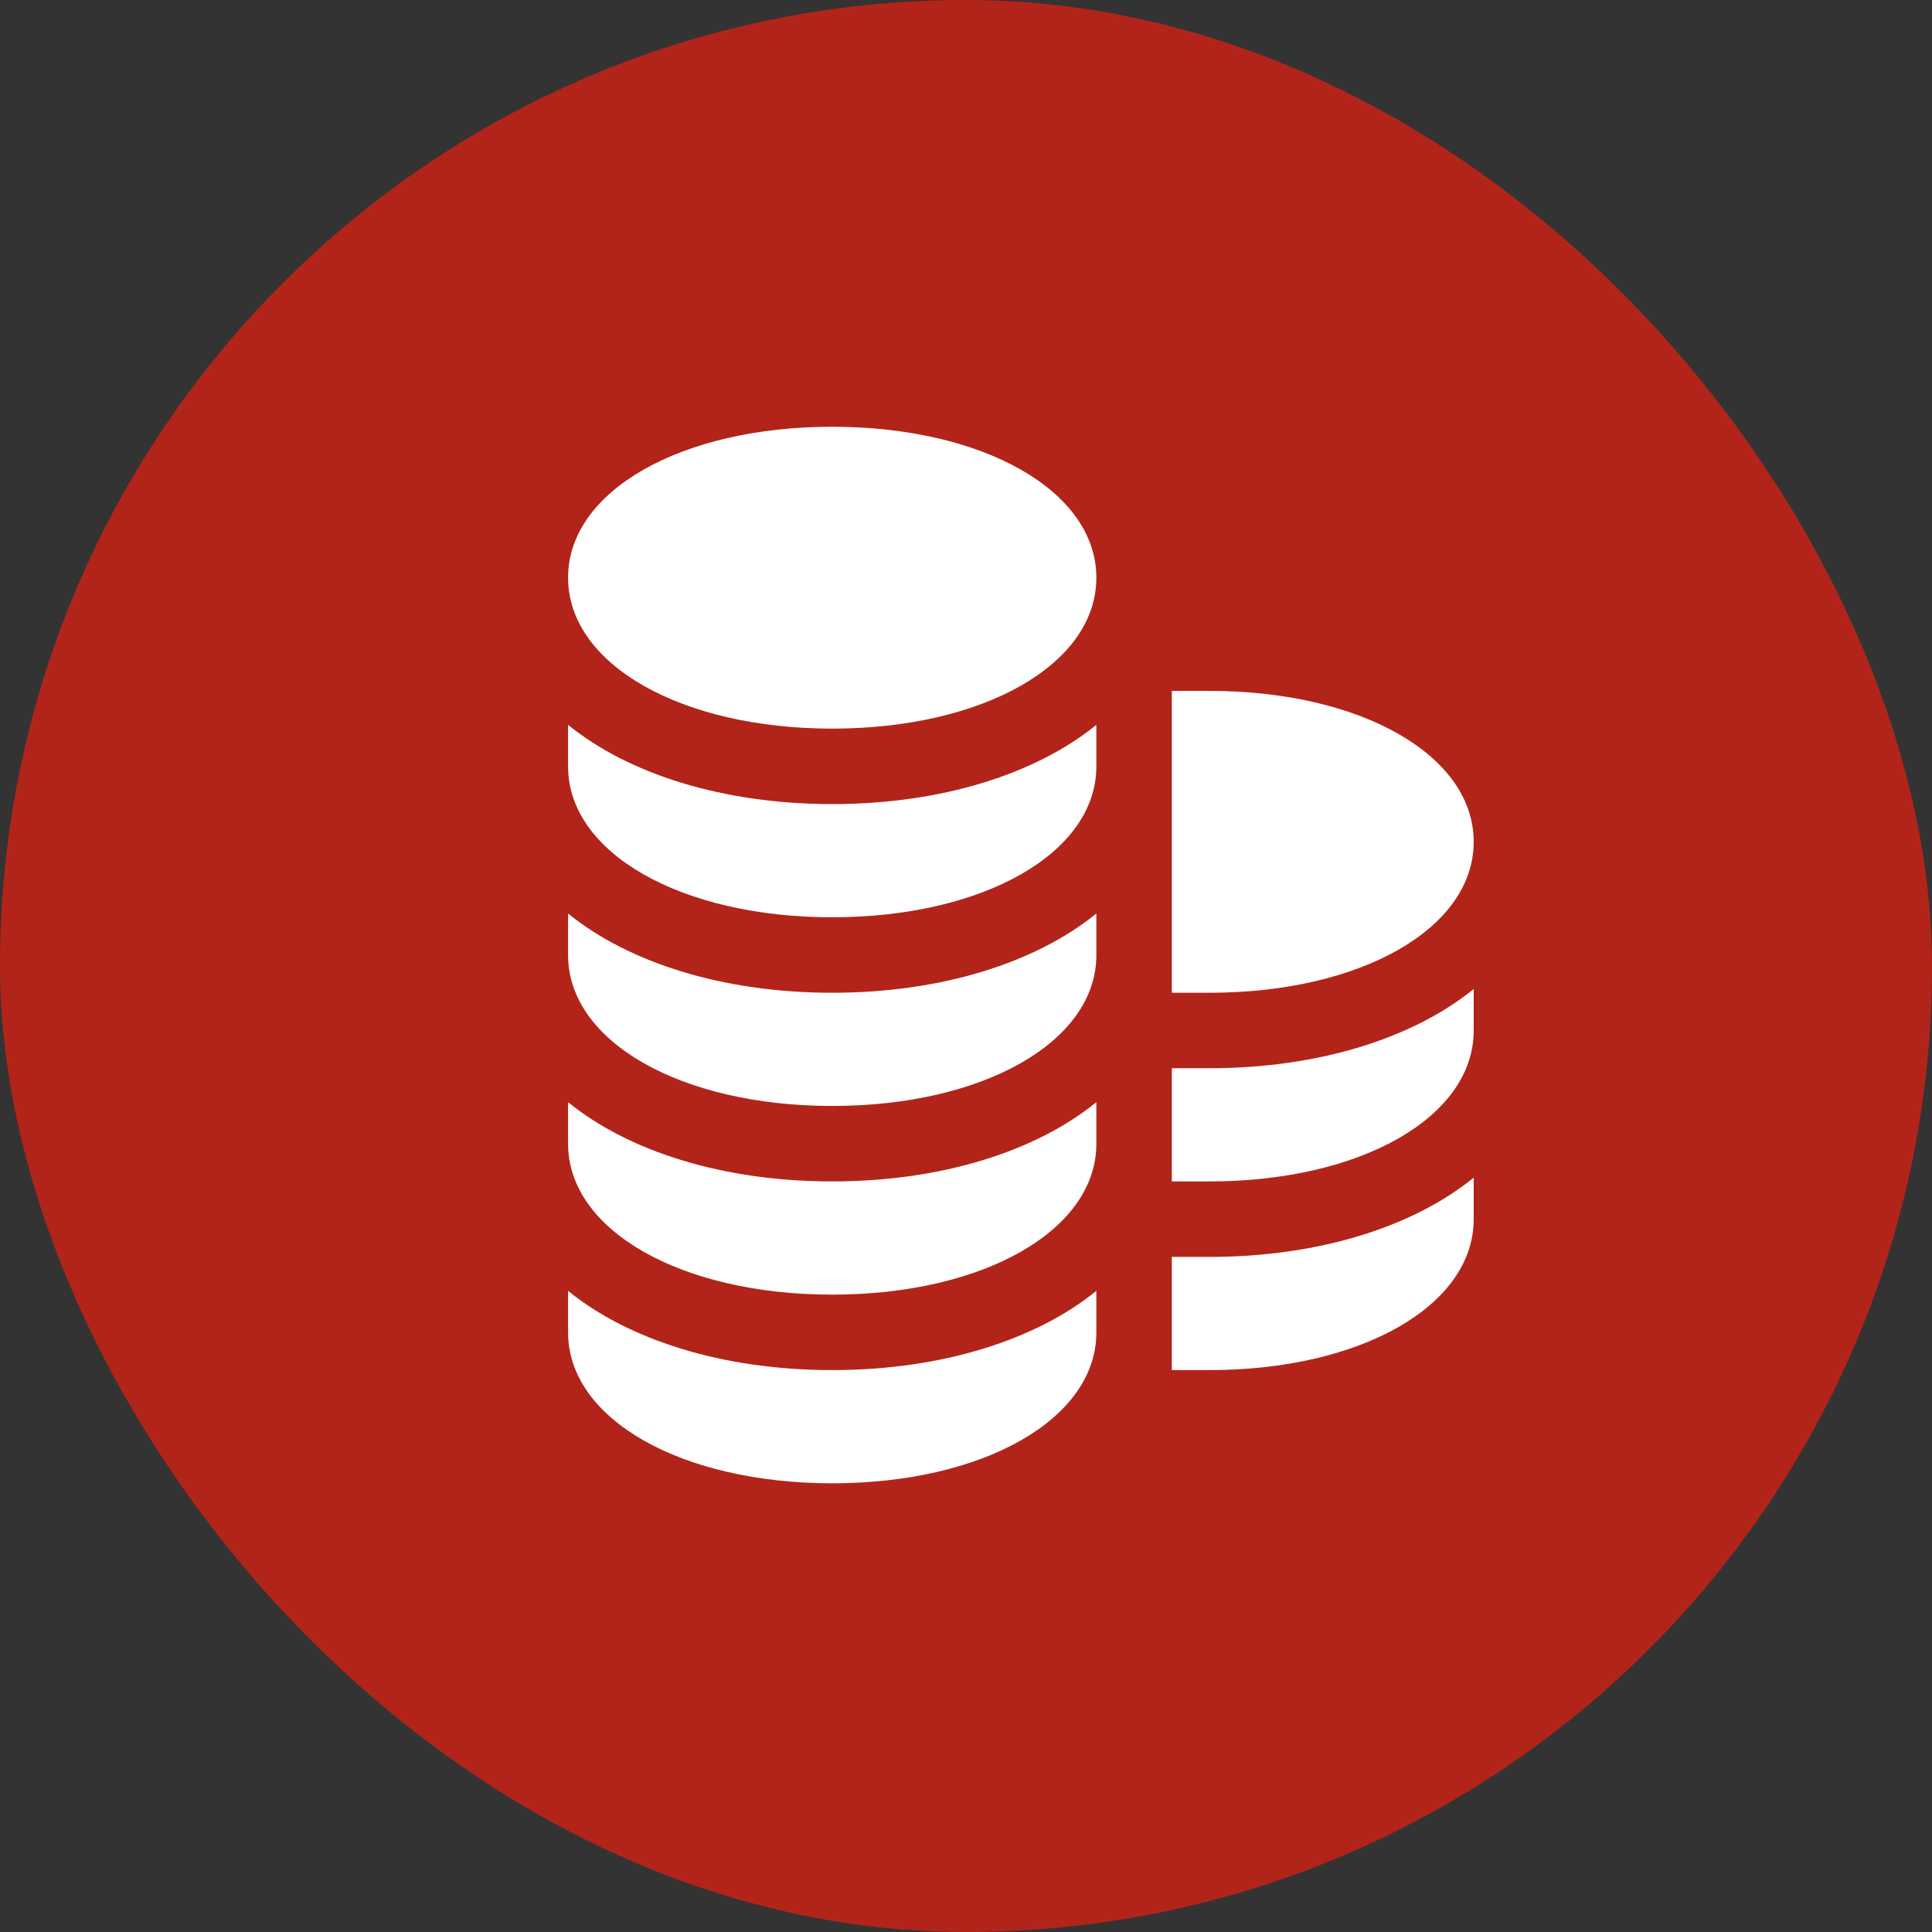
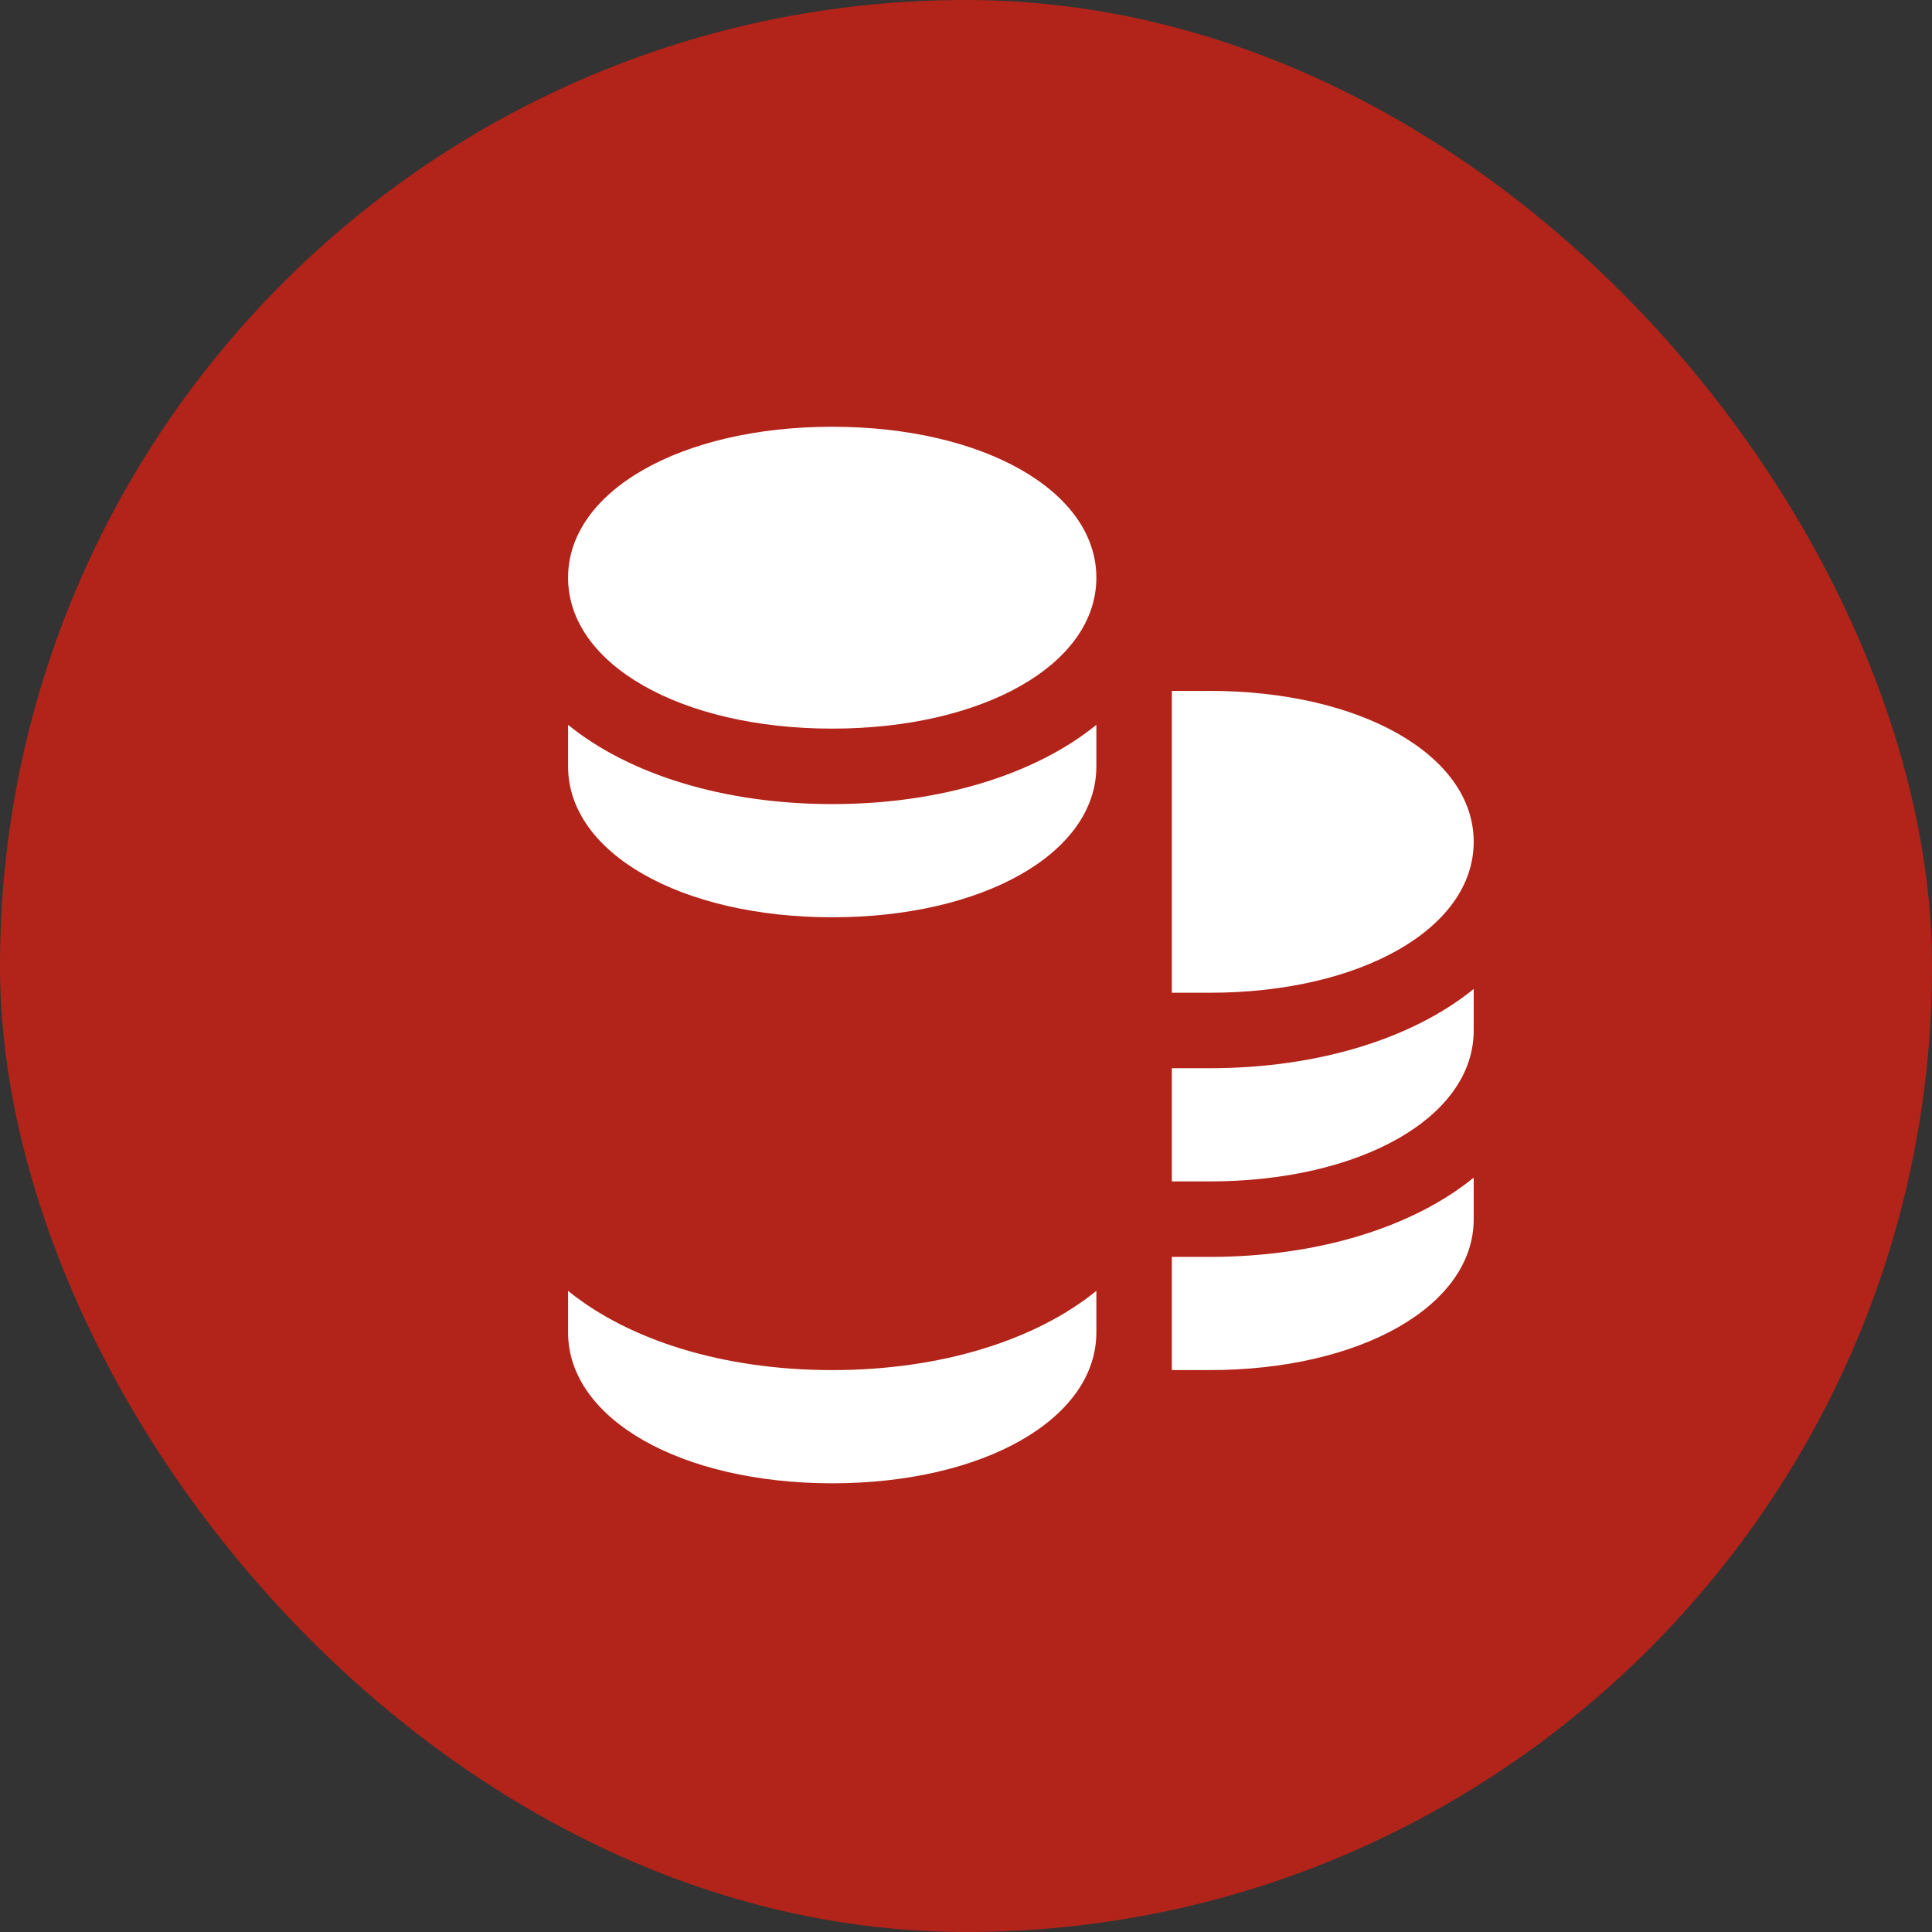
<svg xmlns="http://www.w3.org/2000/svg" width="88" height="88" viewBox="0 0 88 88" fill="none">
  <rect x="0" y="0" width="88" height="88" fill="#333333" stroke="none" />
  <rect width="88" height="88" rx="44" fill="#B22419" />
  <path d="M37.906 19.438C31.031 19.438 25.875 22.359 25.875 26.312C25.875 30.266 31.031 33.188 37.906 33.188C44.781 33.188 49.938 30.266 49.938 26.312C49.938 22.359 44.781 19.438 37.906 19.438Z" fill="white" />
  <path d="M37.906 36.625C32.922 36.625 28.625 35.25 25.875 33.016V34.906C25.875 38.859 31.031 41.781 37.906 41.781C44.781 41.781 49.938 38.859 49.938 34.906V33.016C47.188 35.25 42.891 36.625 37.906 36.625Z" fill="white" />
-   <path d="M37.906 45.219C32.922 45.219 28.625 43.844 25.875 41.609V43.5C25.875 47.453 31.031 50.375 37.906 50.375C44.781 50.375 49.938 47.453 49.938 43.5V41.609C47.188 43.844 42.891 45.219 37.906 45.219Z" fill="white" />
-   <path d="M37.906 53.812C32.922 53.812 28.625 52.438 25.875 50.203V52.094C25.875 56.047 31.031 58.969 37.906 58.969C44.781 58.969 49.938 56.047 49.938 52.094V50.203C47.188 52.438 42.891 53.812 37.906 53.812Z" fill="white" />
  <path d="M37.906 62.406C32.922 62.406 28.625 61.031 25.875 58.797V60.688C25.875 64.641 31.031 67.562 37.906 67.562C44.781 67.562 49.938 64.641 49.938 60.688V58.797C47.188 61.031 42.891 62.406 37.906 62.406ZM55.094 57.25H53.375V62.406H55.094C61.969 62.406 67.125 59.484 67.125 55.531V53.641C64.375 55.875 60.078 57.25 55.094 57.25ZM55.094 48.656H53.375V53.812H55.094C61.969 53.812 67.125 50.891 67.125 46.938V45.047C64.375 47.281 60.078 48.656 55.094 48.656ZM55.094 31.469H53.375V45.219H55.094C61.969 45.219 67.125 42.297 67.125 38.344C67.125 34.391 61.969 31.469 55.094 31.469Z" fill="white" />
</svg>